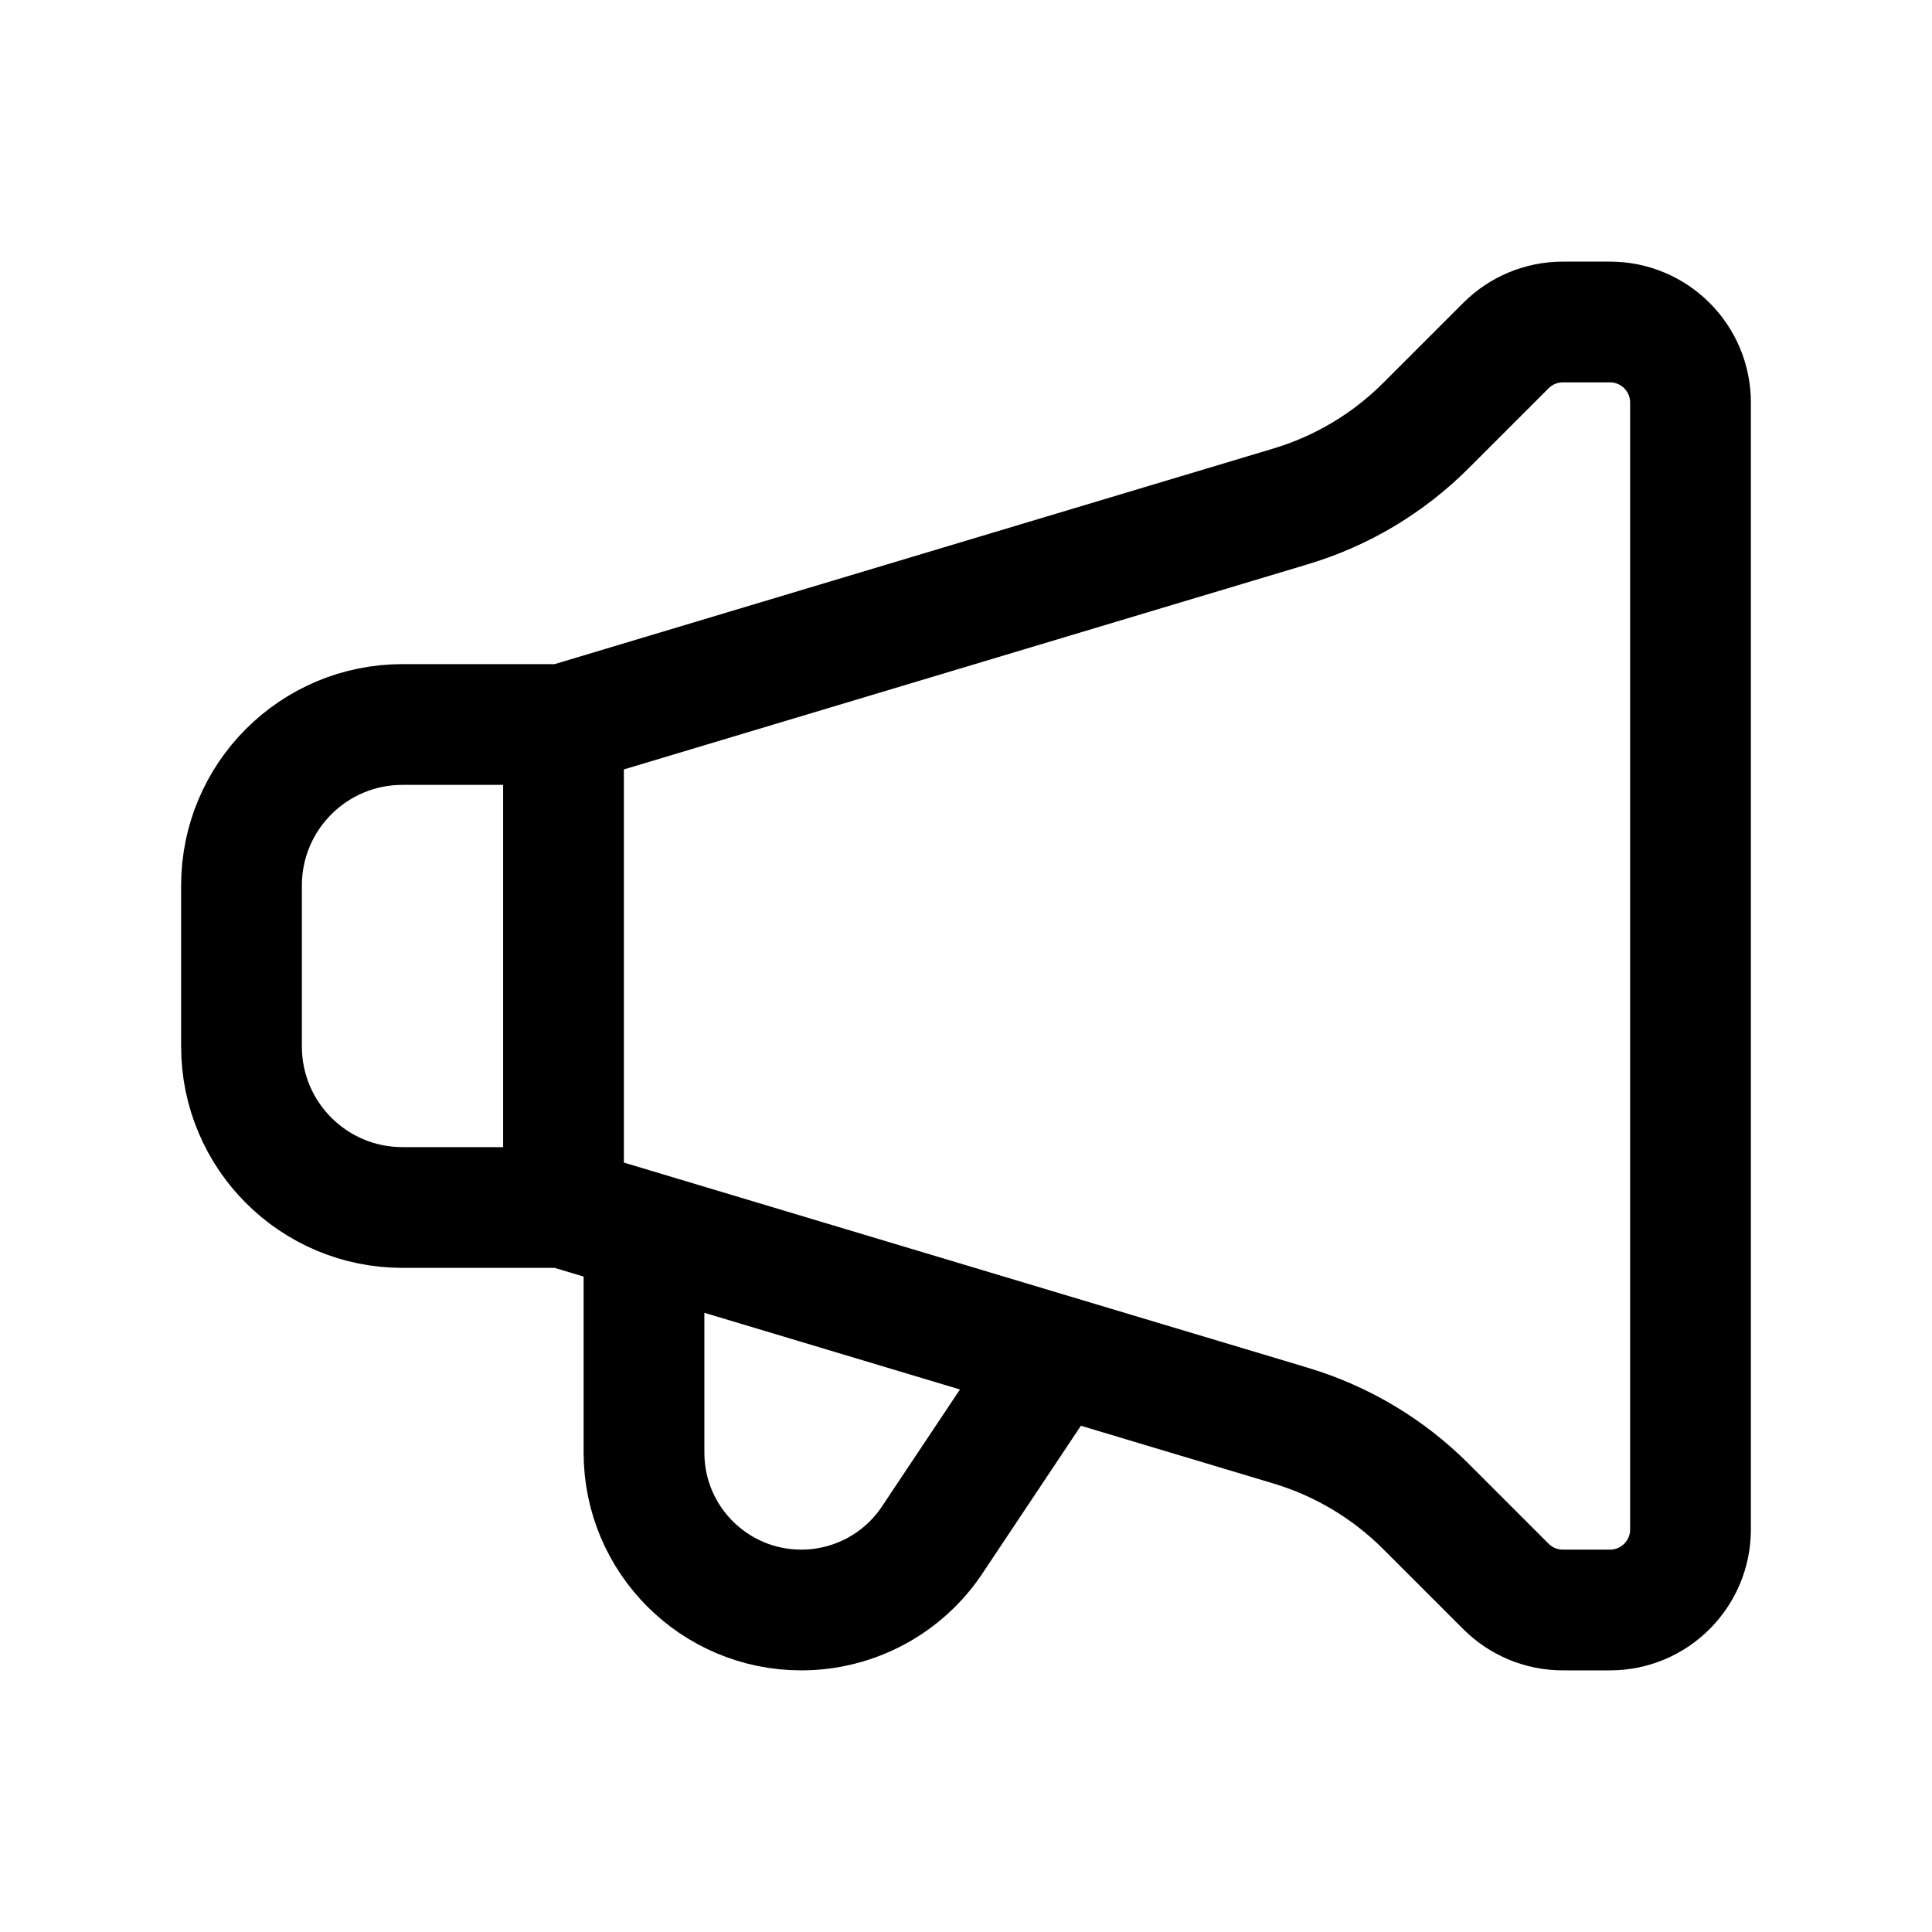
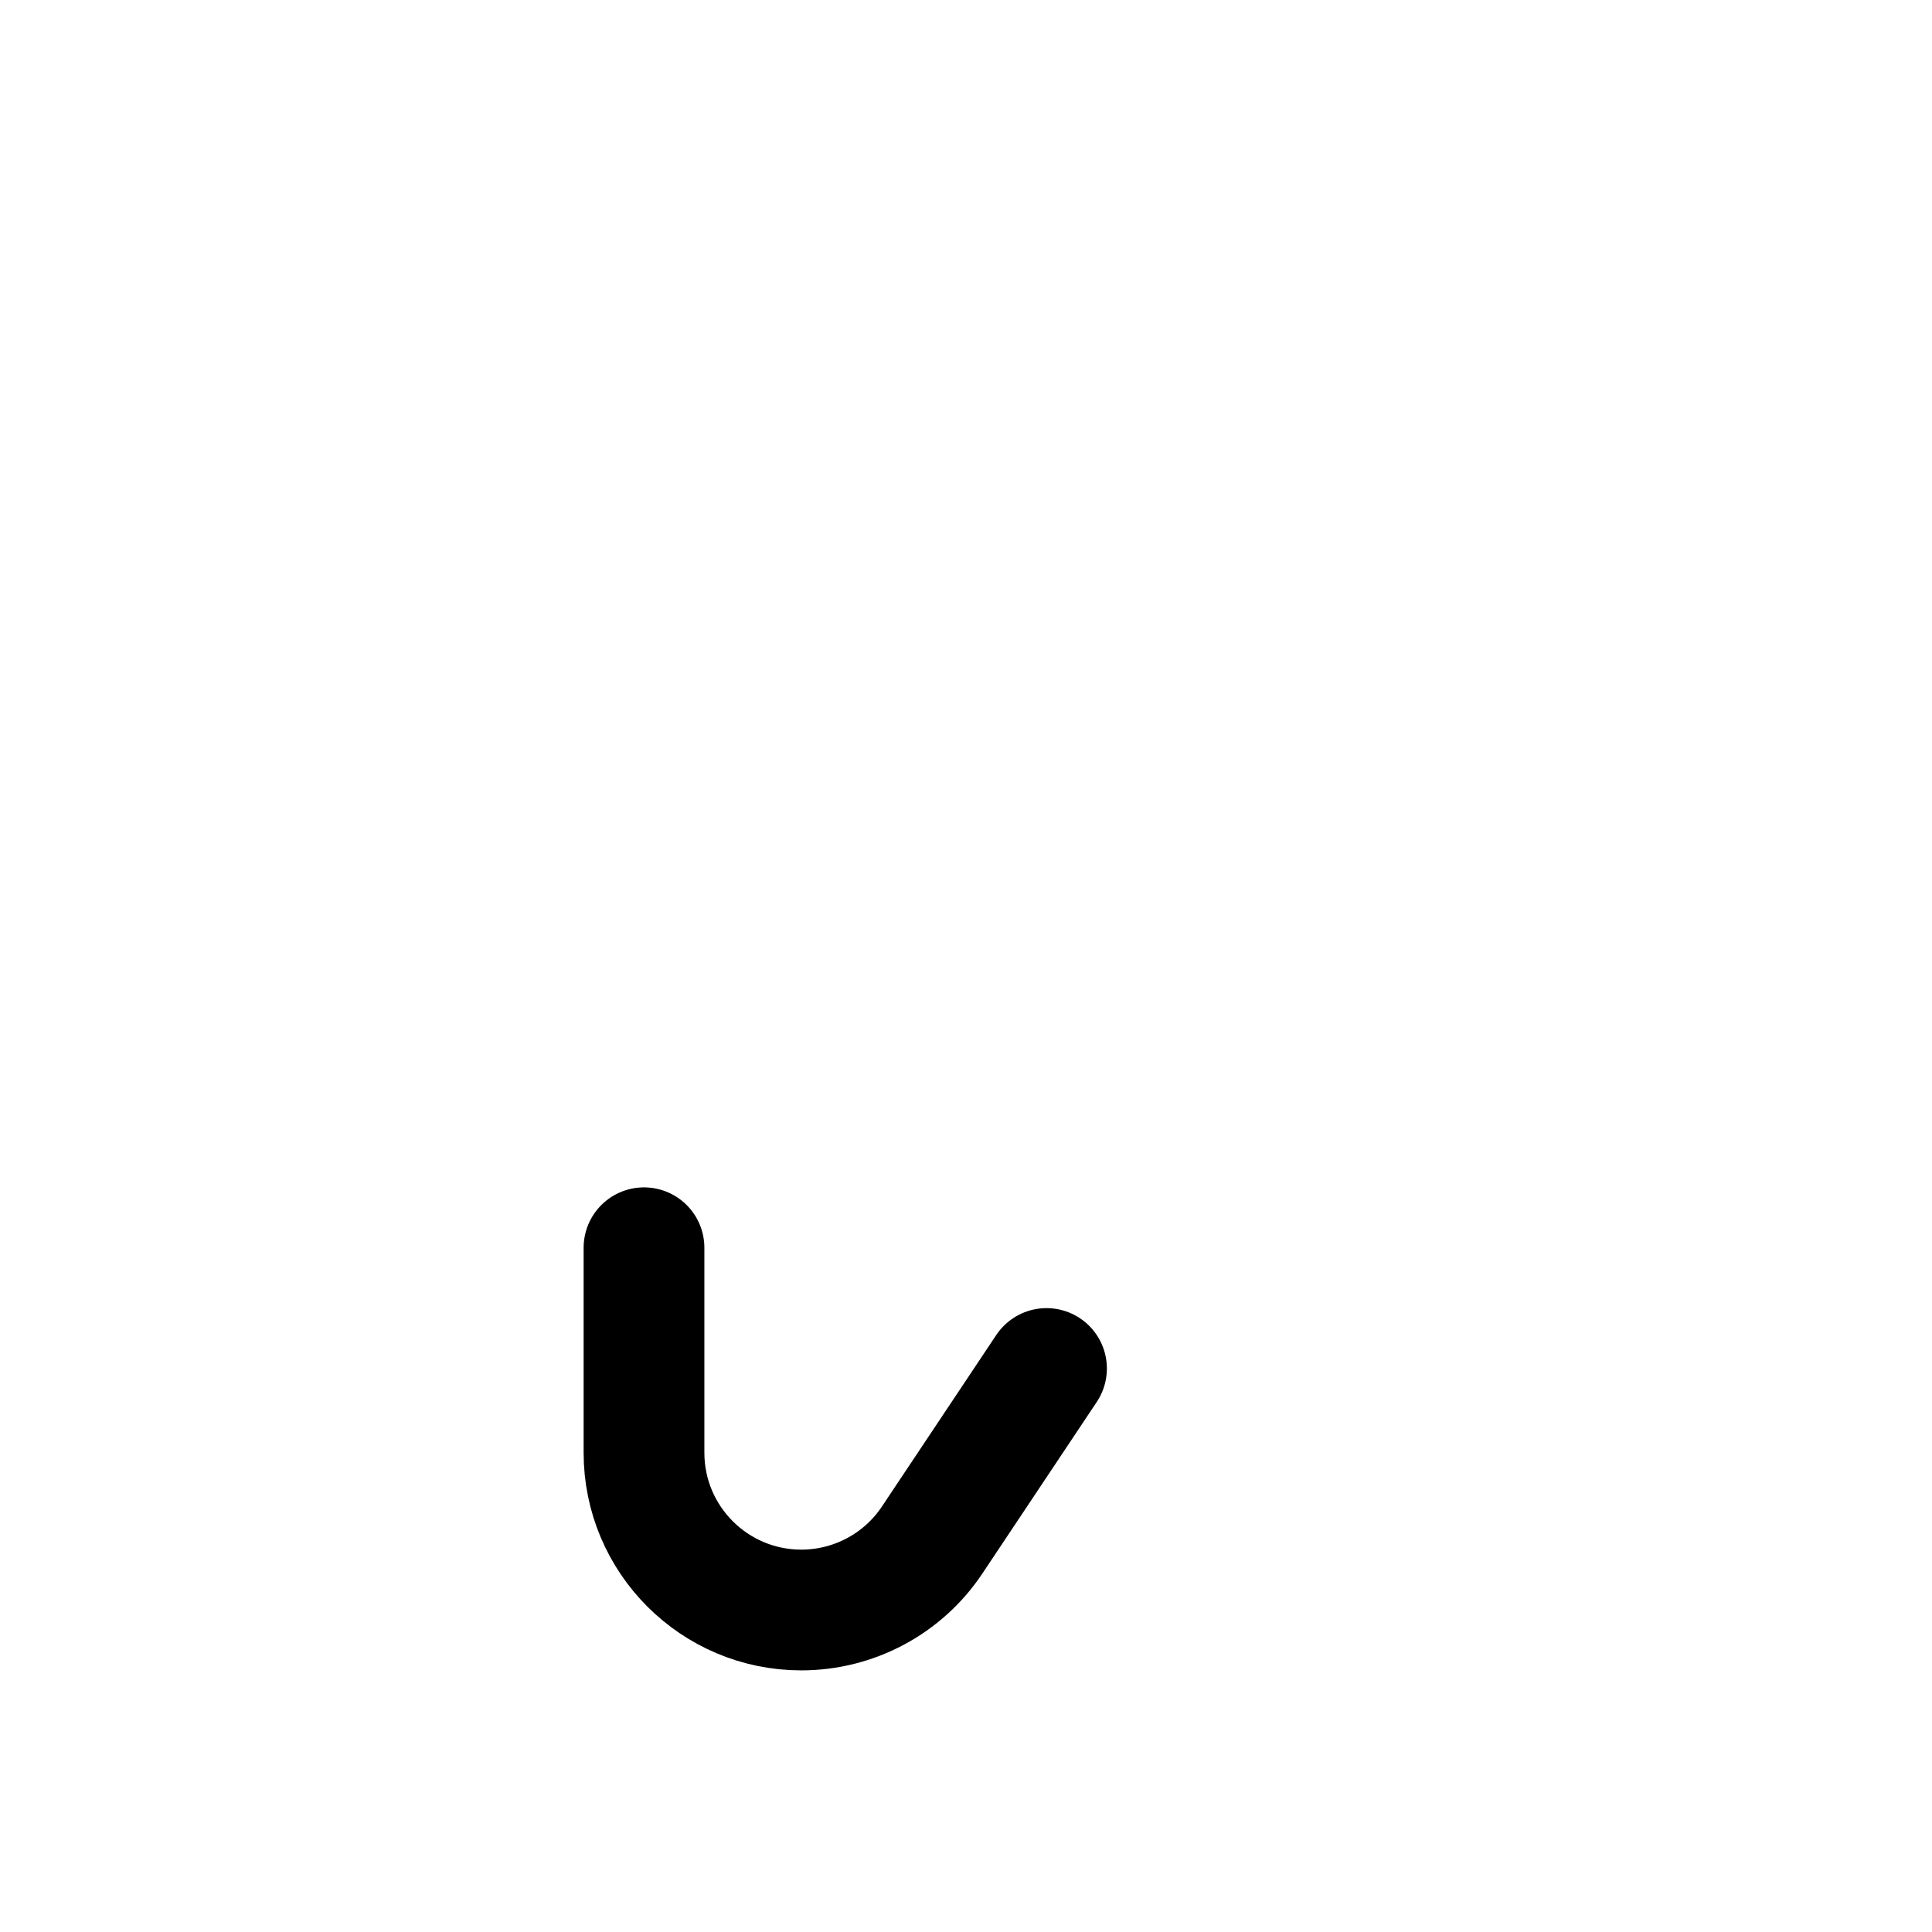
<svg xmlns="http://www.w3.org/2000/svg" viewBox="0 0 24 24" width="48" height="48" color="#000000" fill="none">
-   <path d="M7 9V15" stroke="currentColor" stroke-width="1.5" stroke-linecap="round" stroke-linejoin="round" />
-   <path d="M7 9H5C3.895 9 3 9.895 3 11V13C3 14.105 3.895 15 5 15H7L16.034 17.71C16.668 17.9 17.245 18.245 17.713 18.713L18.707 19.707C18.895 19.895 19.149 20 19.414 20H20C20.552 20 21 19.552 21 19V5C21 4.448 20.552 4 20 4H19.414C19.149 4 18.895 4.105 18.707 4.293L17.713 5.287C17.245 5.755 16.668 6.1 16.034 6.29L7 9Z" stroke="currentColor" stroke-width="1.5" stroke-linecap="round" stroke-linejoin="round" />
  <path d="M8 15.5V18.046C8 19.125 8.875 20 9.954 20C10.607 20 11.218 19.674 11.58 19.13L13 17" stroke="currentColor" stroke-width="1.5" stroke-linecap="round" stroke-linejoin="round" />
</svg>